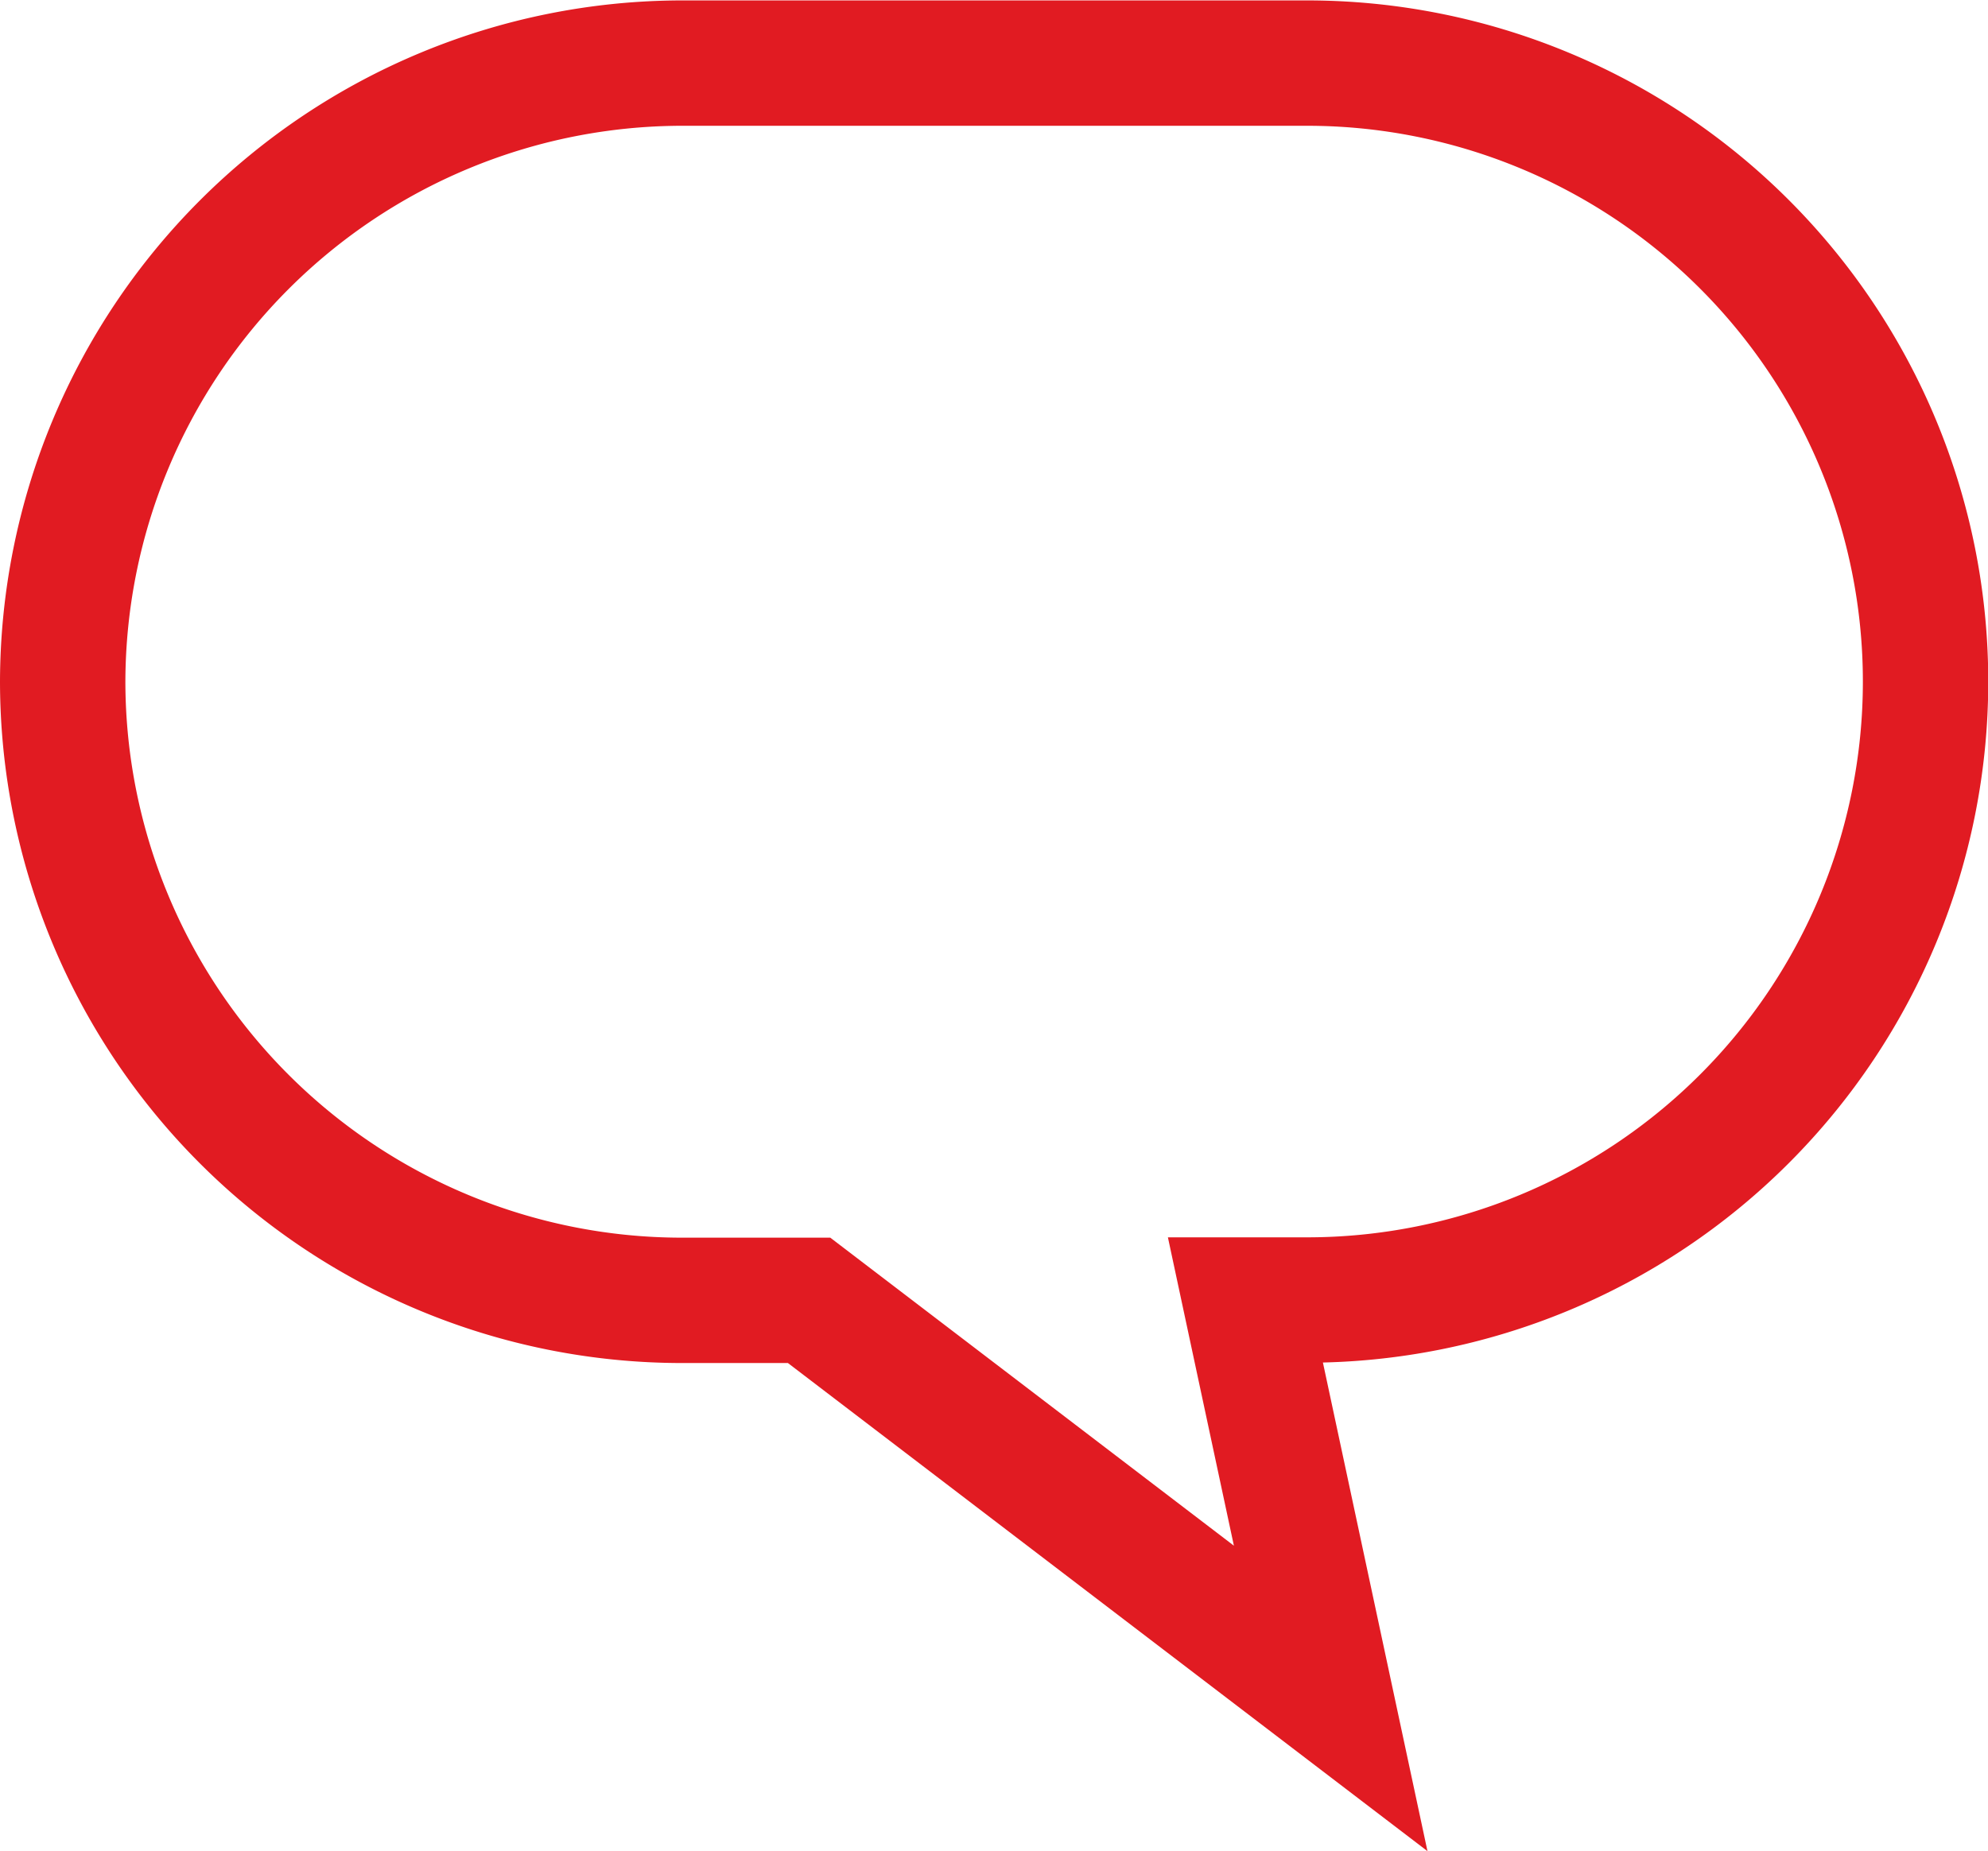
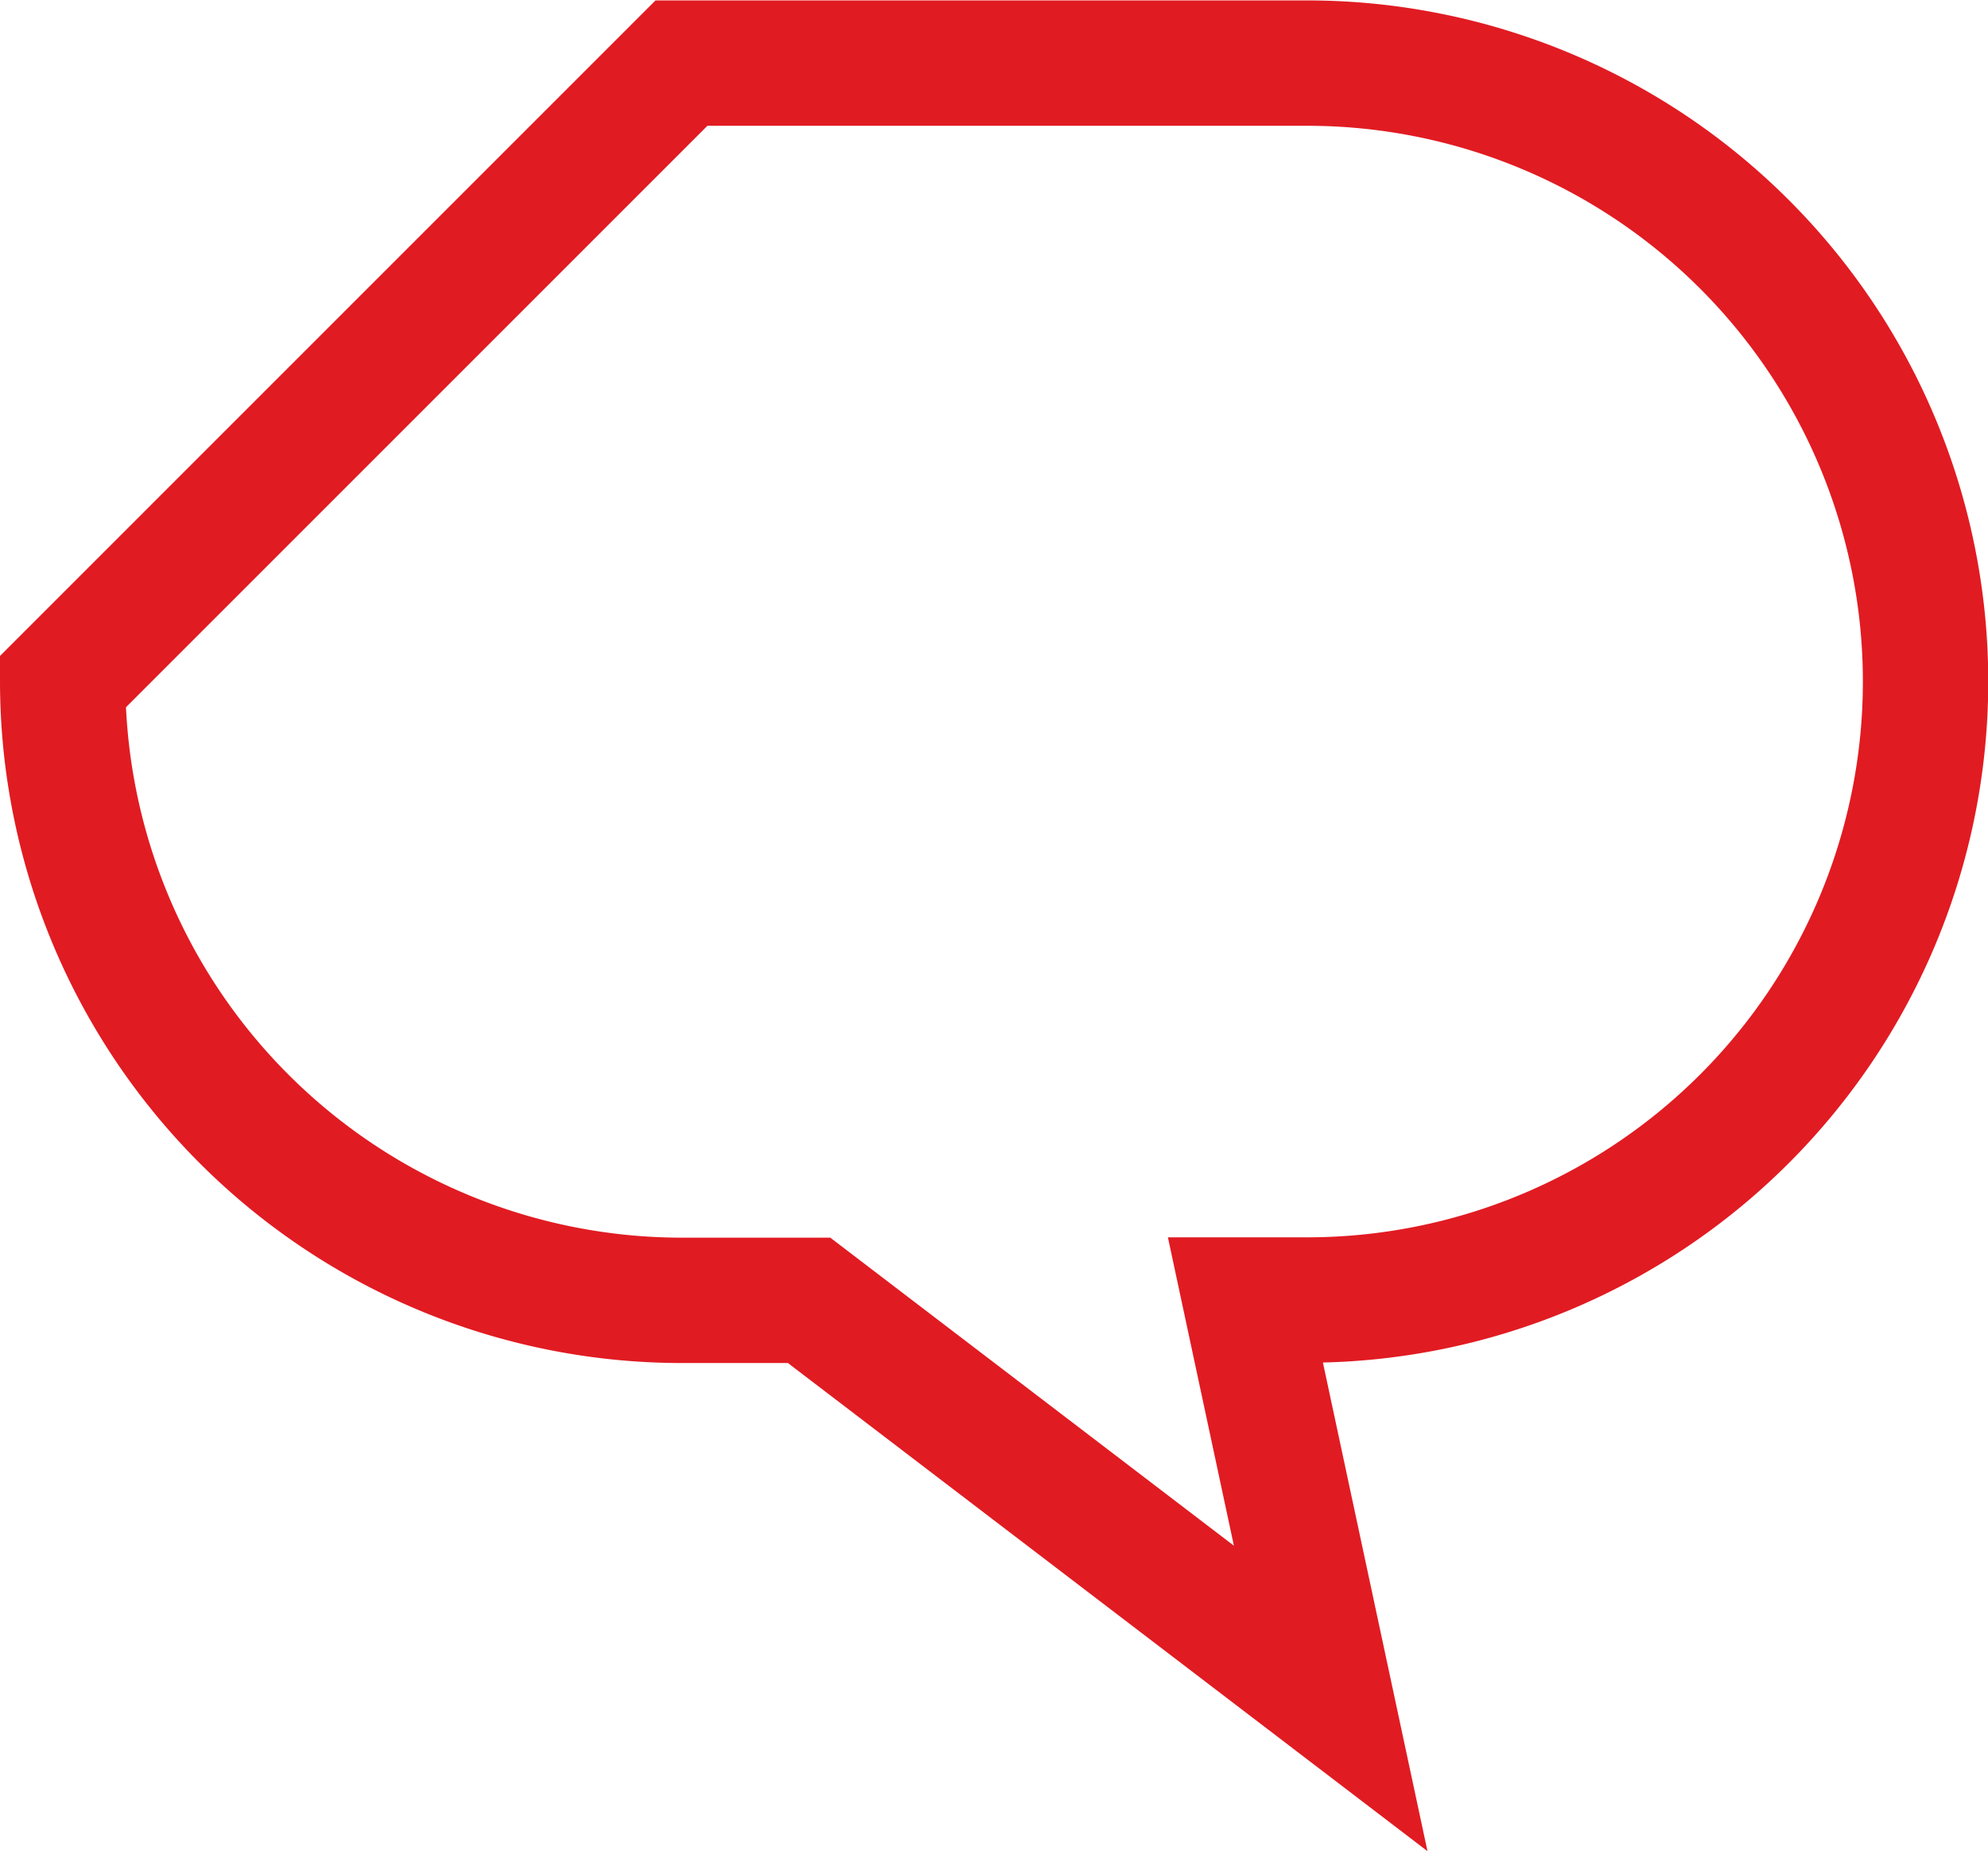
<svg xmlns="http://www.w3.org/2000/svg" viewBox="0 0 237.84 221.47">
  <defs>
    <style>.cls-1{fill:none;stroke:#e11b22;stroke-miterlimit:10;stroke-width:15px;}</style>
  </defs>
  <title>icon-bubble-speech</title>
  <g id="Layer_2" data-name="Layer 2">
    <g id="Layer_1-2" data-name="Layer 1">
-       <path class="cls-1" d="M7.5,81.59a74.11,74.11,0,0,0,74,74h15.3l62.4,47.63L149,155.55h7.37a74,74,0,0,0,0-148H81.53A74.18,74.18,0,0,0,7.5,81.59Z" />
+       <path class="cls-1" d="M7.5,81.59a74.11,74.11,0,0,0,74,74h15.3l62.4,47.63L149,155.55h7.37a74,74,0,0,0,0-148H81.53Z" />
    </g>
  </g>
</svg>